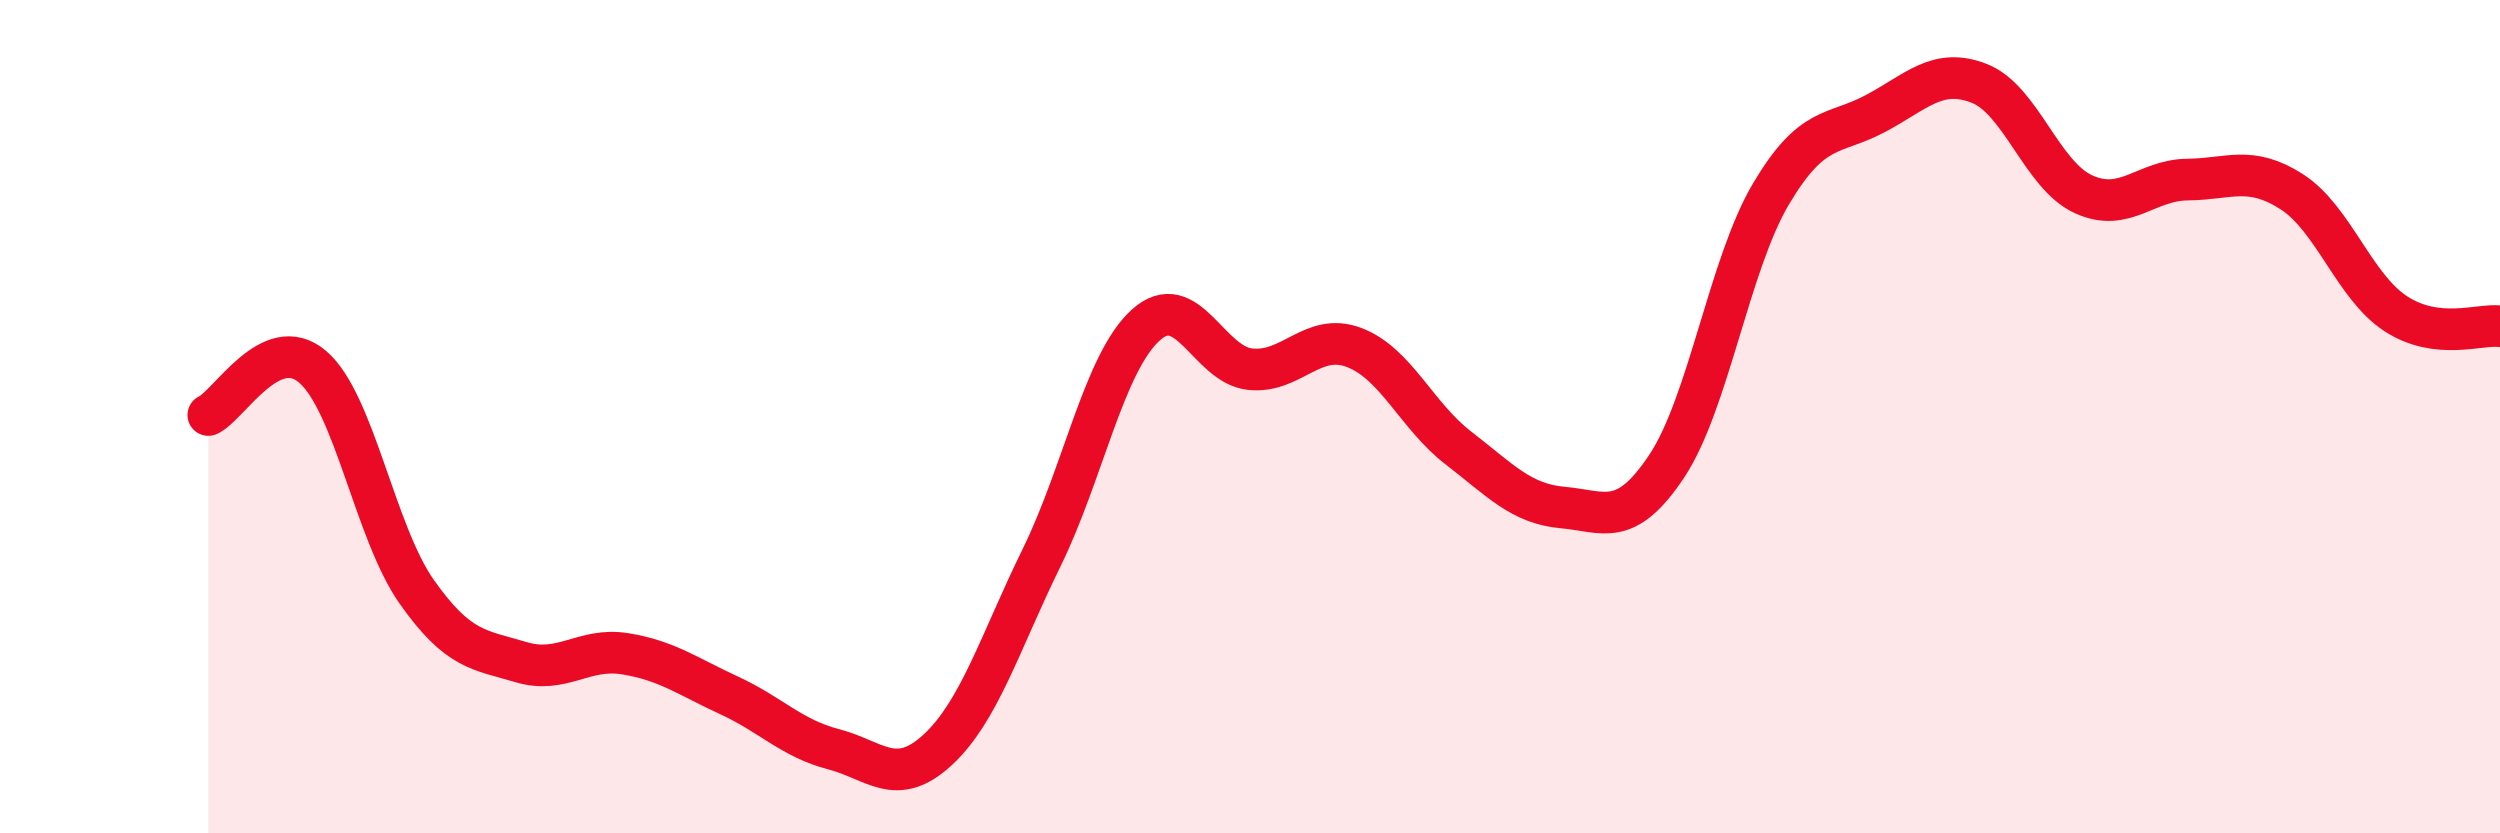
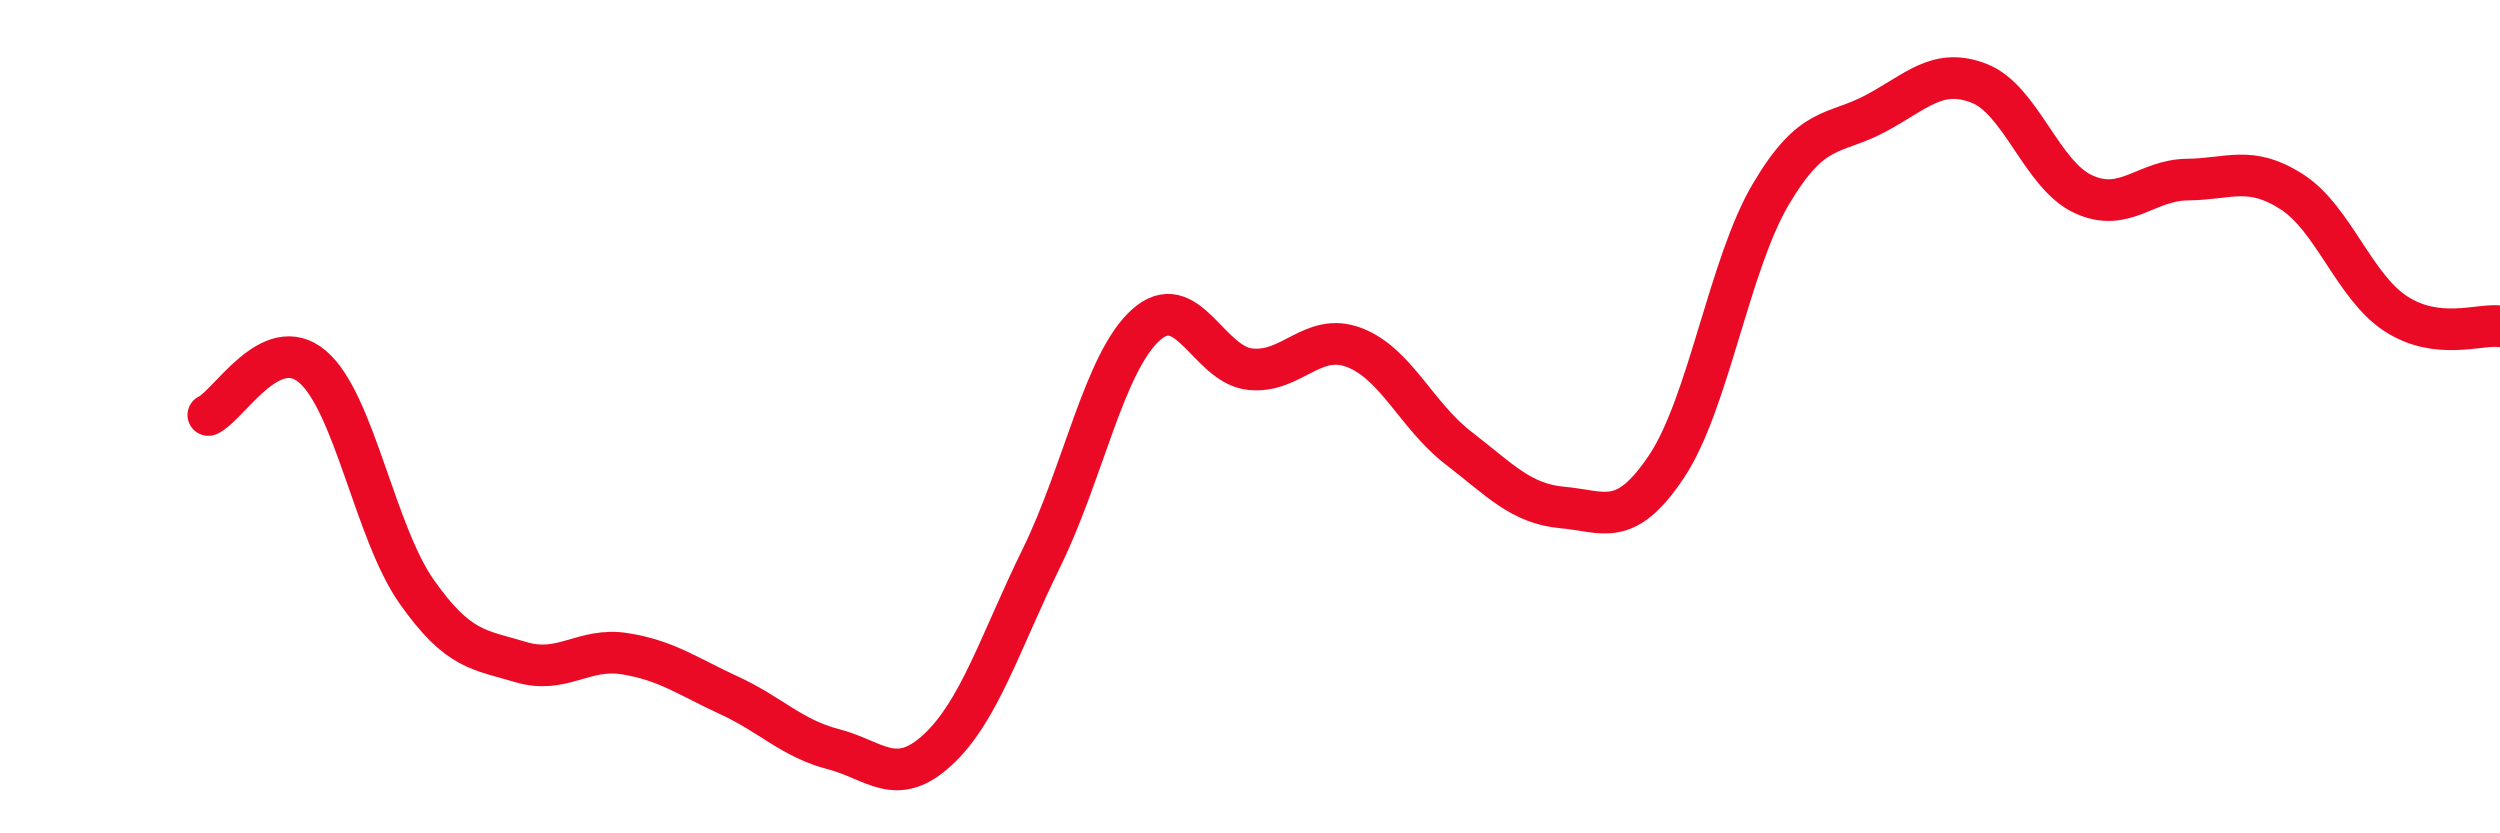
<svg xmlns="http://www.w3.org/2000/svg" width="60" height="20" viewBox="0 0 60 20">
-   <path d="M 5,9.96 C 5.5,9.73 6.5,7.95 7.5,8.8 C 8.5,9.65 9,12.78 10,14.2 C 11,15.62 11.5,15.59 12.5,15.89 C 13.5,16.19 14,15.53 15,15.69 C 16,15.85 16.5,16.23 17.5,16.69 C 18.5,17.15 19,17.72 20,17.98 C 21,18.24 21.5,18.92 22.5,18 C 23.5,17.08 24,15.42 25,13.38 C 26,11.34 26.5,8.7 27.5,7.8 C 28.5,6.9 29,8.75 30,8.86 C 31,8.97 31.5,7.96 32.5,8.34 C 33.5,8.72 34,9.98 35,10.75 C 36,11.52 36.5,12.09 37.5,12.18 C 38.5,12.27 39,12.69 40,11.19 C 41,9.69 41.5,6.35 42.5,4.66 C 43.5,2.97 44,3.26 45,2.73 C 46,2.2 46.5,1.61 47.5,2 C 48.5,2.39 49,4.2 50,4.66 C 51,5.12 51.5,4.32 52.5,4.31 C 53.5,4.3 54,3.96 55,4.6 C 56,5.24 56.5,6.88 57.5,7.53 C 58.5,8.18 59.5,7.77 60,7.83L60 20L5 20Z" fill="#EB0A25" opacity="0.1" stroke-linecap="round" stroke-linejoin="round" />
  <path d="M 5,9.96 C 5.5,9.73 6.5,7.95 7.5,8.8 C 8.5,9.65 9,12.78 10,14.2 C 11,15.62 11.5,15.59 12.5,15.89 C 13.5,16.19 14,15.53 15,15.69 C 16,15.85 16.5,16.23 17.5,16.69 C 18.5,17.15 19,17.72 20,17.98 C 21,18.24 21.5,18.92 22.5,18 C 23.5,17.08 24,15.42 25,13.38 C 26,11.34 26.5,8.7 27.5,7.8 C 28.5,6.9 29,8.75 30,8.86 C 31,8.97 31.5,7.96 32.5,8.34 C 33.5,8.72 34,9.98 35,10.75 C 36,11.52 36.5,12.09 37.5,12.18 C 38.5,12.27 39,12.69 40,11.19 C 41,9.69 41.5,6.35 42.5,4.66 C 43.5,2.97 44,3.26 45,2.73 C 46,2.2 46.5,1.61 47.5,2 C 48.5,2.39 49,4.2 50,4.66 C 51,5.12 51.5,4.32 52.5,4.31 C 53.5,4.3 54,3.96 55,4.6 C 56,5.24 56.5,6.88 57.5,7.53 C 58.5,8.18 59.5,7.77 60,7.83" stroke="#EB0A25" stroke-width="1" fill="none" stroke-linecap="round" stroke-linejoin="round" />
</svg>